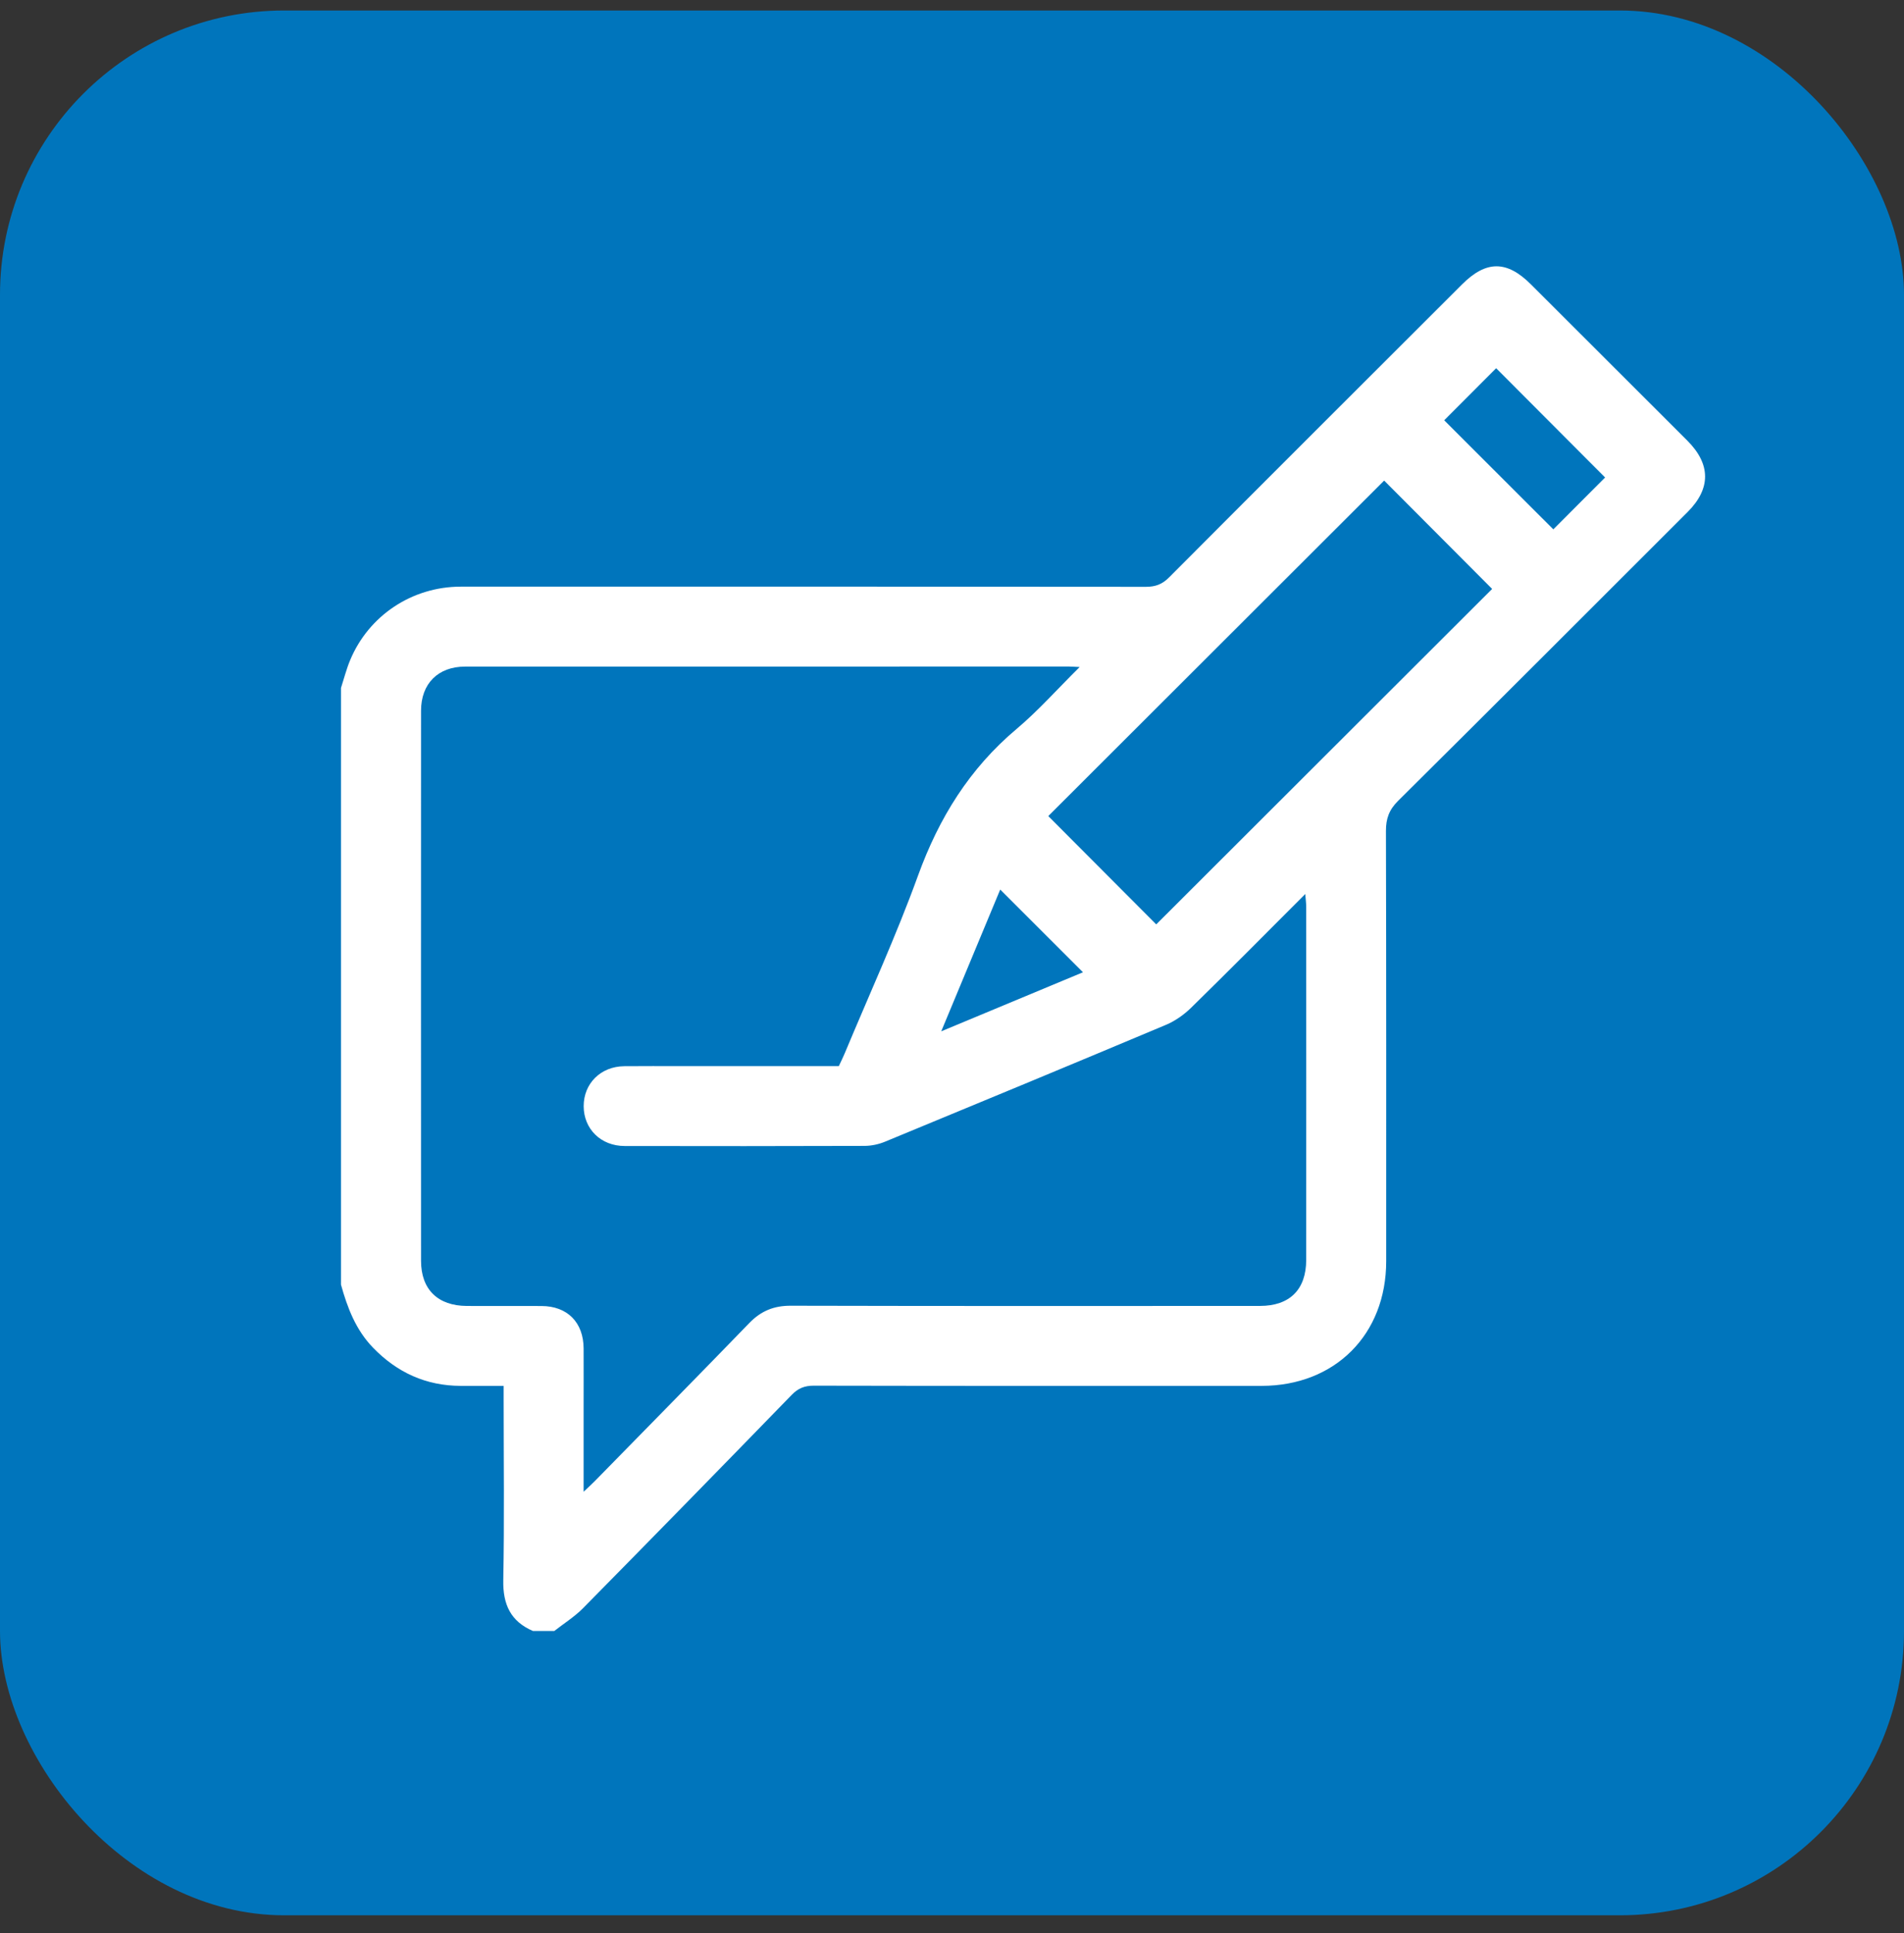
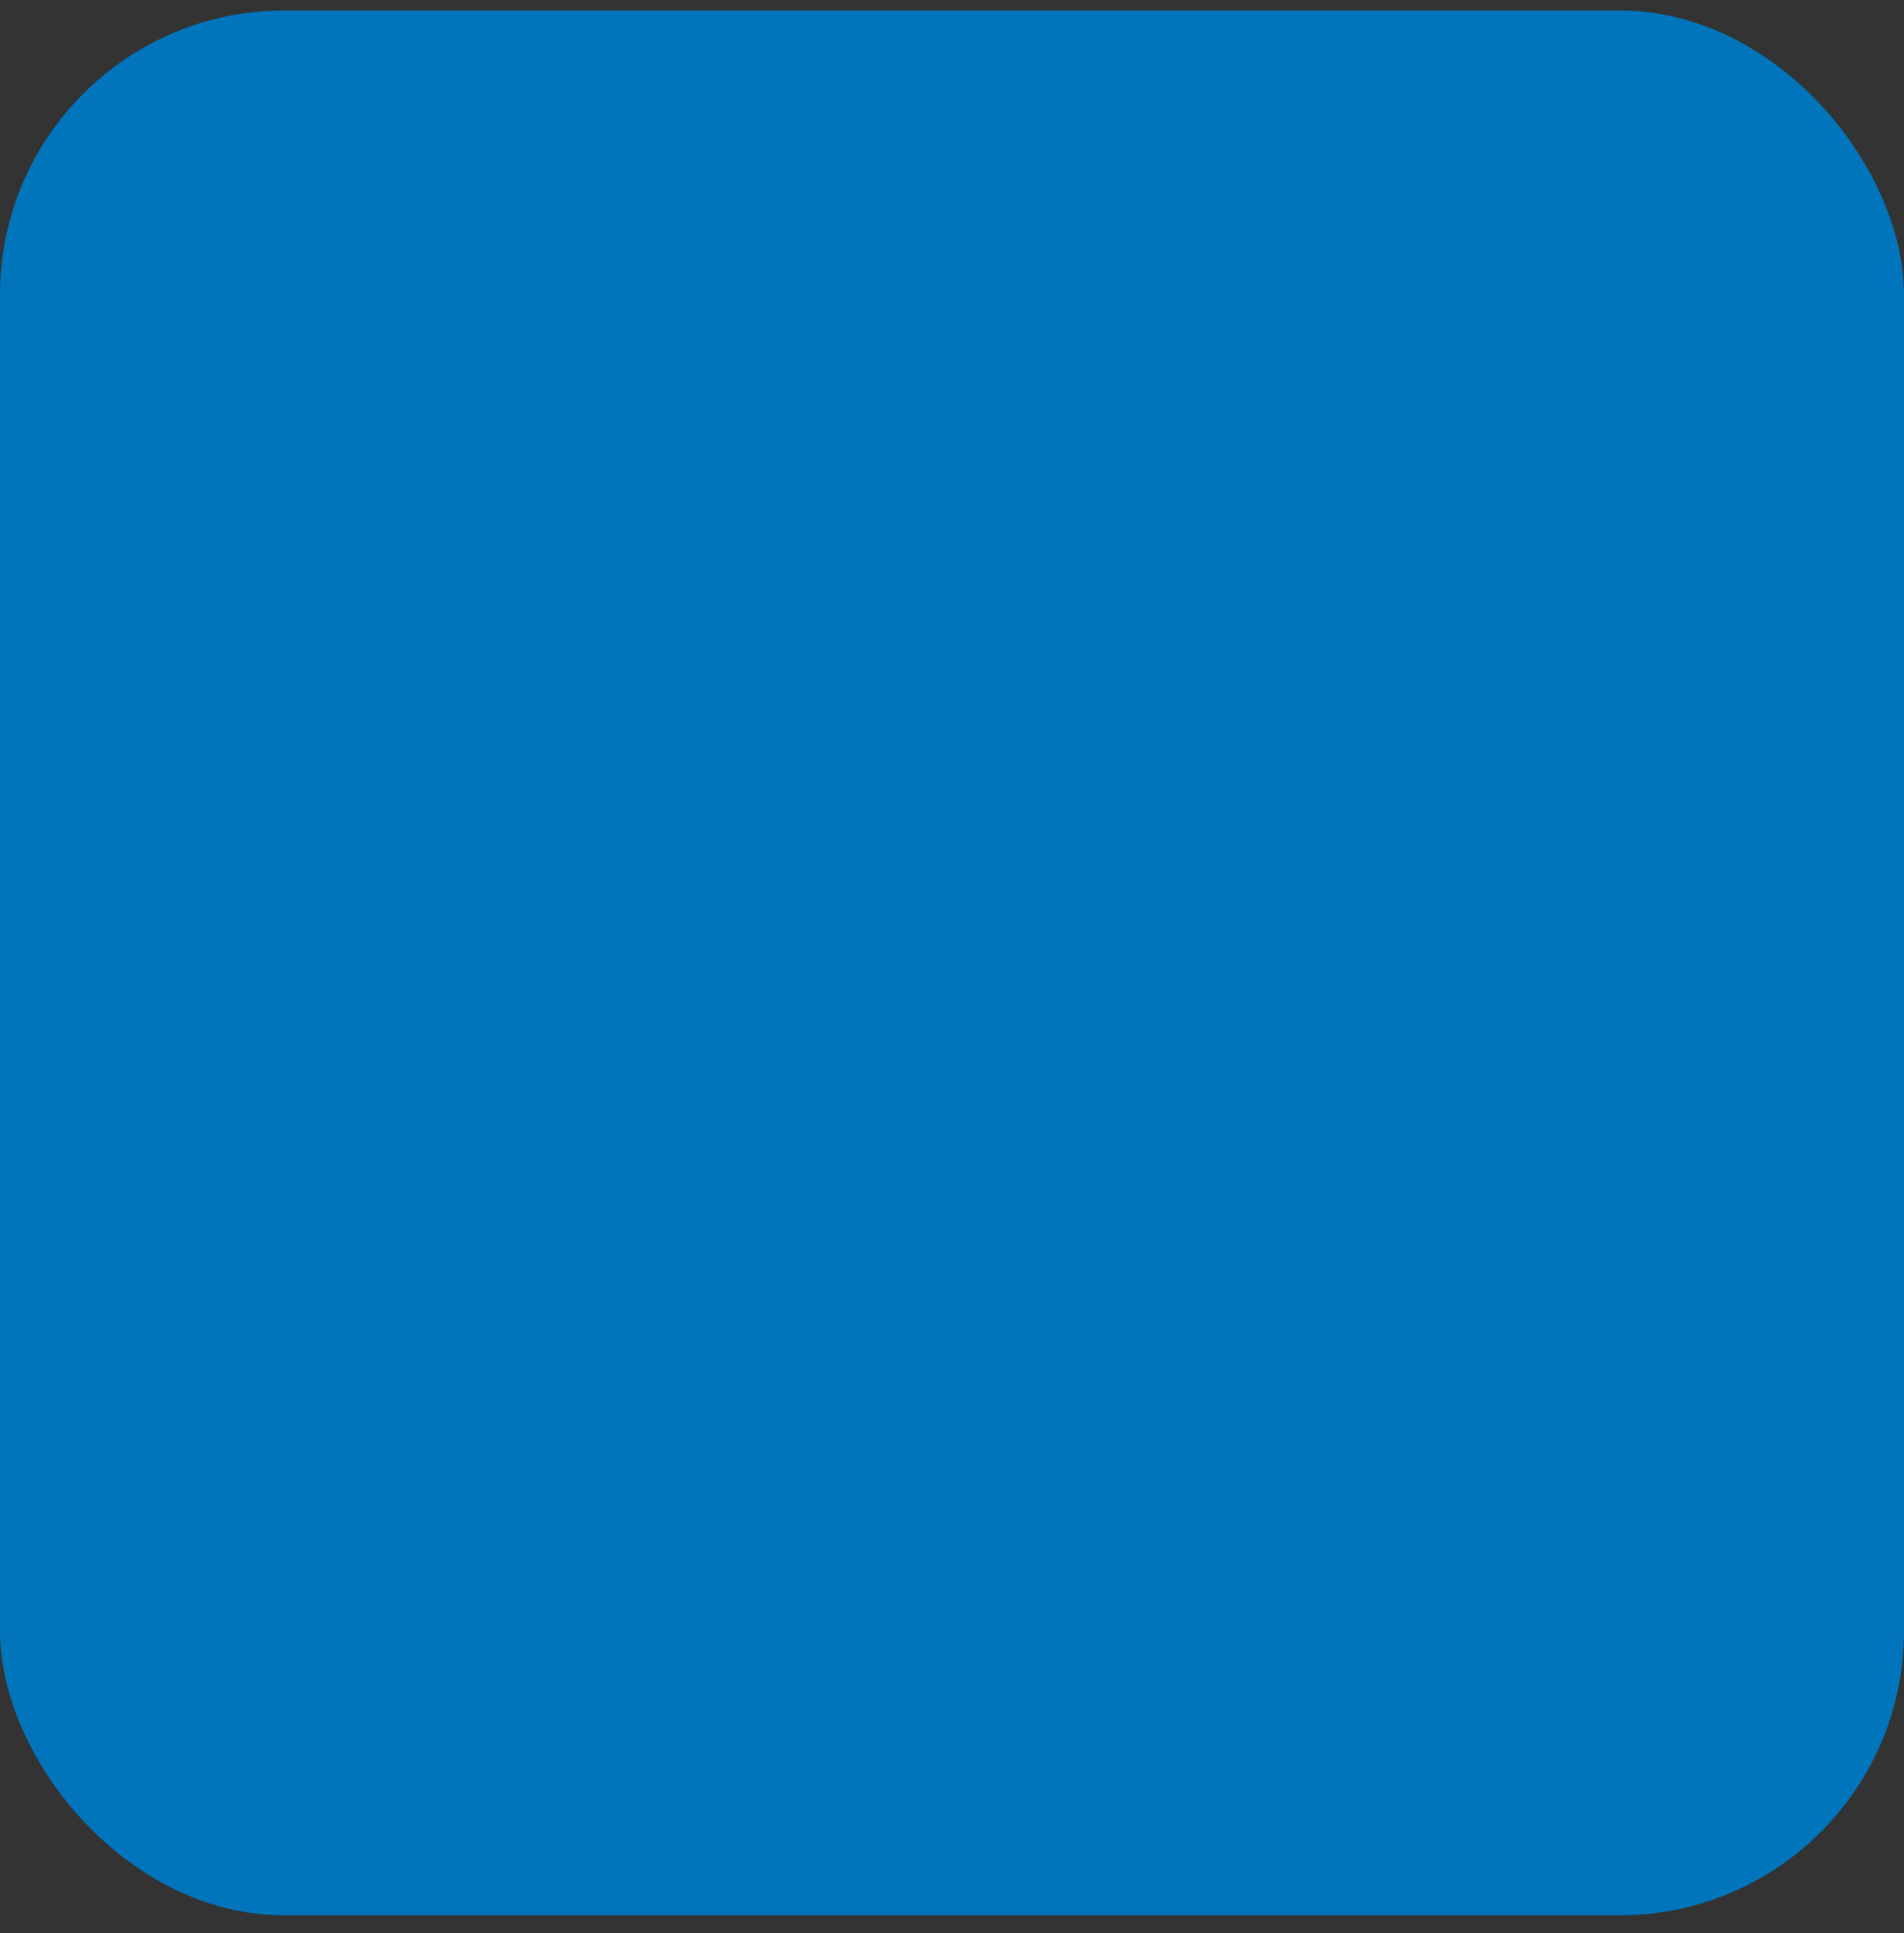
<svg xmlns="http://www.w3.org/2000/svg" width="67" height="68" viewBox="0 0 67 68" fill="none">
  <rect x="0" y="0" width="67" height="68" fill="#333333" stroke="none" />
  <rect y="0.369" width="67" height="67" rx="10" fill="#0075BC" />
-   <path d="M12 24.195C12.105 23.871 12.189 23.537 12.32 23.223C12.973 21.651 14.501 20.635 16.216 20.635C24.251 20.632 32.288 20.632 40.323 20.641C40.66 20.641 40.899 20.552 41.141 20.308C44.571 16.866 48.012 13.435 51.45 10.002C52.296 9.157 53.023 9.155 53.87 10.001C55.706 11.833 57.54 13.665 59.375 15.498C60.204 16.326 60.209 17.186 59.388 18.007C55.994 21.397 52.605 24.791 49.199 28.168C48.881 28.483 48.769 28.794 48.77 29.23C48.783 34.273 48.78 39.316 48.779 44.36C48.779 46.943 46.977 48.746 44.393 48.747C39.141 48.748 33.888 48.751 28.635 48.74C28.312 48.74 28.087 48.83 27.862 49.061C25.423 51.57 22.977 54.072 20.519 56.564C20.218 56.869 19.845 57.102 19.505 57.369H18.755C17.966 57.03 17.694 56.433 17.71 55.583C17.75 53.478 17.723 51.372 17.723 49.266C17.723 49.102 17.723 48.936 17.723 48.747C17.176 48.747 16.693 48.748 16.211 48.747C14.989 48.743 13.973 48.277 13.128 47.405C12.522 46.78 12.225 46.002 11.999 45.186C11.999 38.189 11.999 31.192 11.999 24.196L12 24.195ZM37.992 23.462C37.766 23.452 37.69 23.445 37.615 23.445C30.532 23.445 23.449 23.444 16.366 23.447C15.414 23.447 14.816 24.047 14.816 25C14.813 31.45 14.814 37.899 14.816 44.349C14.816 45.356 15.406 45.931 16.429 45.936C17.304 45.939 18.18 45.934 19.055 45.938C19.967 45.941 20.533 46.515 20.537 47.434C20.54 48.136 20.537 48.84 20.537 49.542C20.537 50.489 20.537 51.434 20.537 52.471C20.714 52.303 20.826 52.204 20.93 52.097C22.745 50.244 24.565 48.397 26.37 46.534C26.779 46.112 27.233 45.926 27.824 45.928C33.327 45.941 38.832 45.938 44.335 45.935C45.384 45.935 45.963 45.359 45.964 44.317C45.967 40.178 45.965 36.04 45.964 31.901C45.964 31.776 45.947 31.652 45.931 31.446C44.547 32.83 43.239 34.151 41.91 35.451C41.659 35.695 41.351 35.912 41.031 36.047C37.741 37.43 34.445 38.796 31.146 40.157C30.922 40.25 30.665 40.305 30.423 40.306C27.609 40.316 24.794 40.315 21.98 40.31C21.146 40.309 20.542 39.713 20.539 38.913C20.536 38.111 21.139 37.511 21.966 37.503C22.638 37.496 23.31 37.501 23.983 37.501C25.827 37.501 27.671 37.501 29.517 37.501C29.592 37.34 29.662 37.2 29.722 37.057C30.591 34.974 31.536 32.917 32.305 30.797C33.041 28.769 34.115 27.034 35.773 25.64C36.532 25.001 37.197 24.249 37.992 23.462ZM40.687 32.514C44.628 28.579 48.59 24.625 52.507 20.715C51.248 19.452 49.95 18.151 48.707 16.904C44.769 20.836 40.81 24.791 36.888 28.705C38.149 29.969 39.447 31.27 40.686 32.514H40.687ZM56.482 16.795C55.205 15.514 53.901 14.207 52.648 12.952C52.05 13.551 51.414 14.188 50.82 14.783C52.085 16.047 53.386 17.346 54.66 18.619C55.267 18.012 55.904 17.374 56.482 16.795ZM35.197 31.289C34.534 32.883 33.855 34.514 33.121 36.276C34.899 35.535 36.534 34.855 38.109 34.199C37.12 33.21 36.165 32.256 35.197 31.289Z" fill="white" />
</svg>